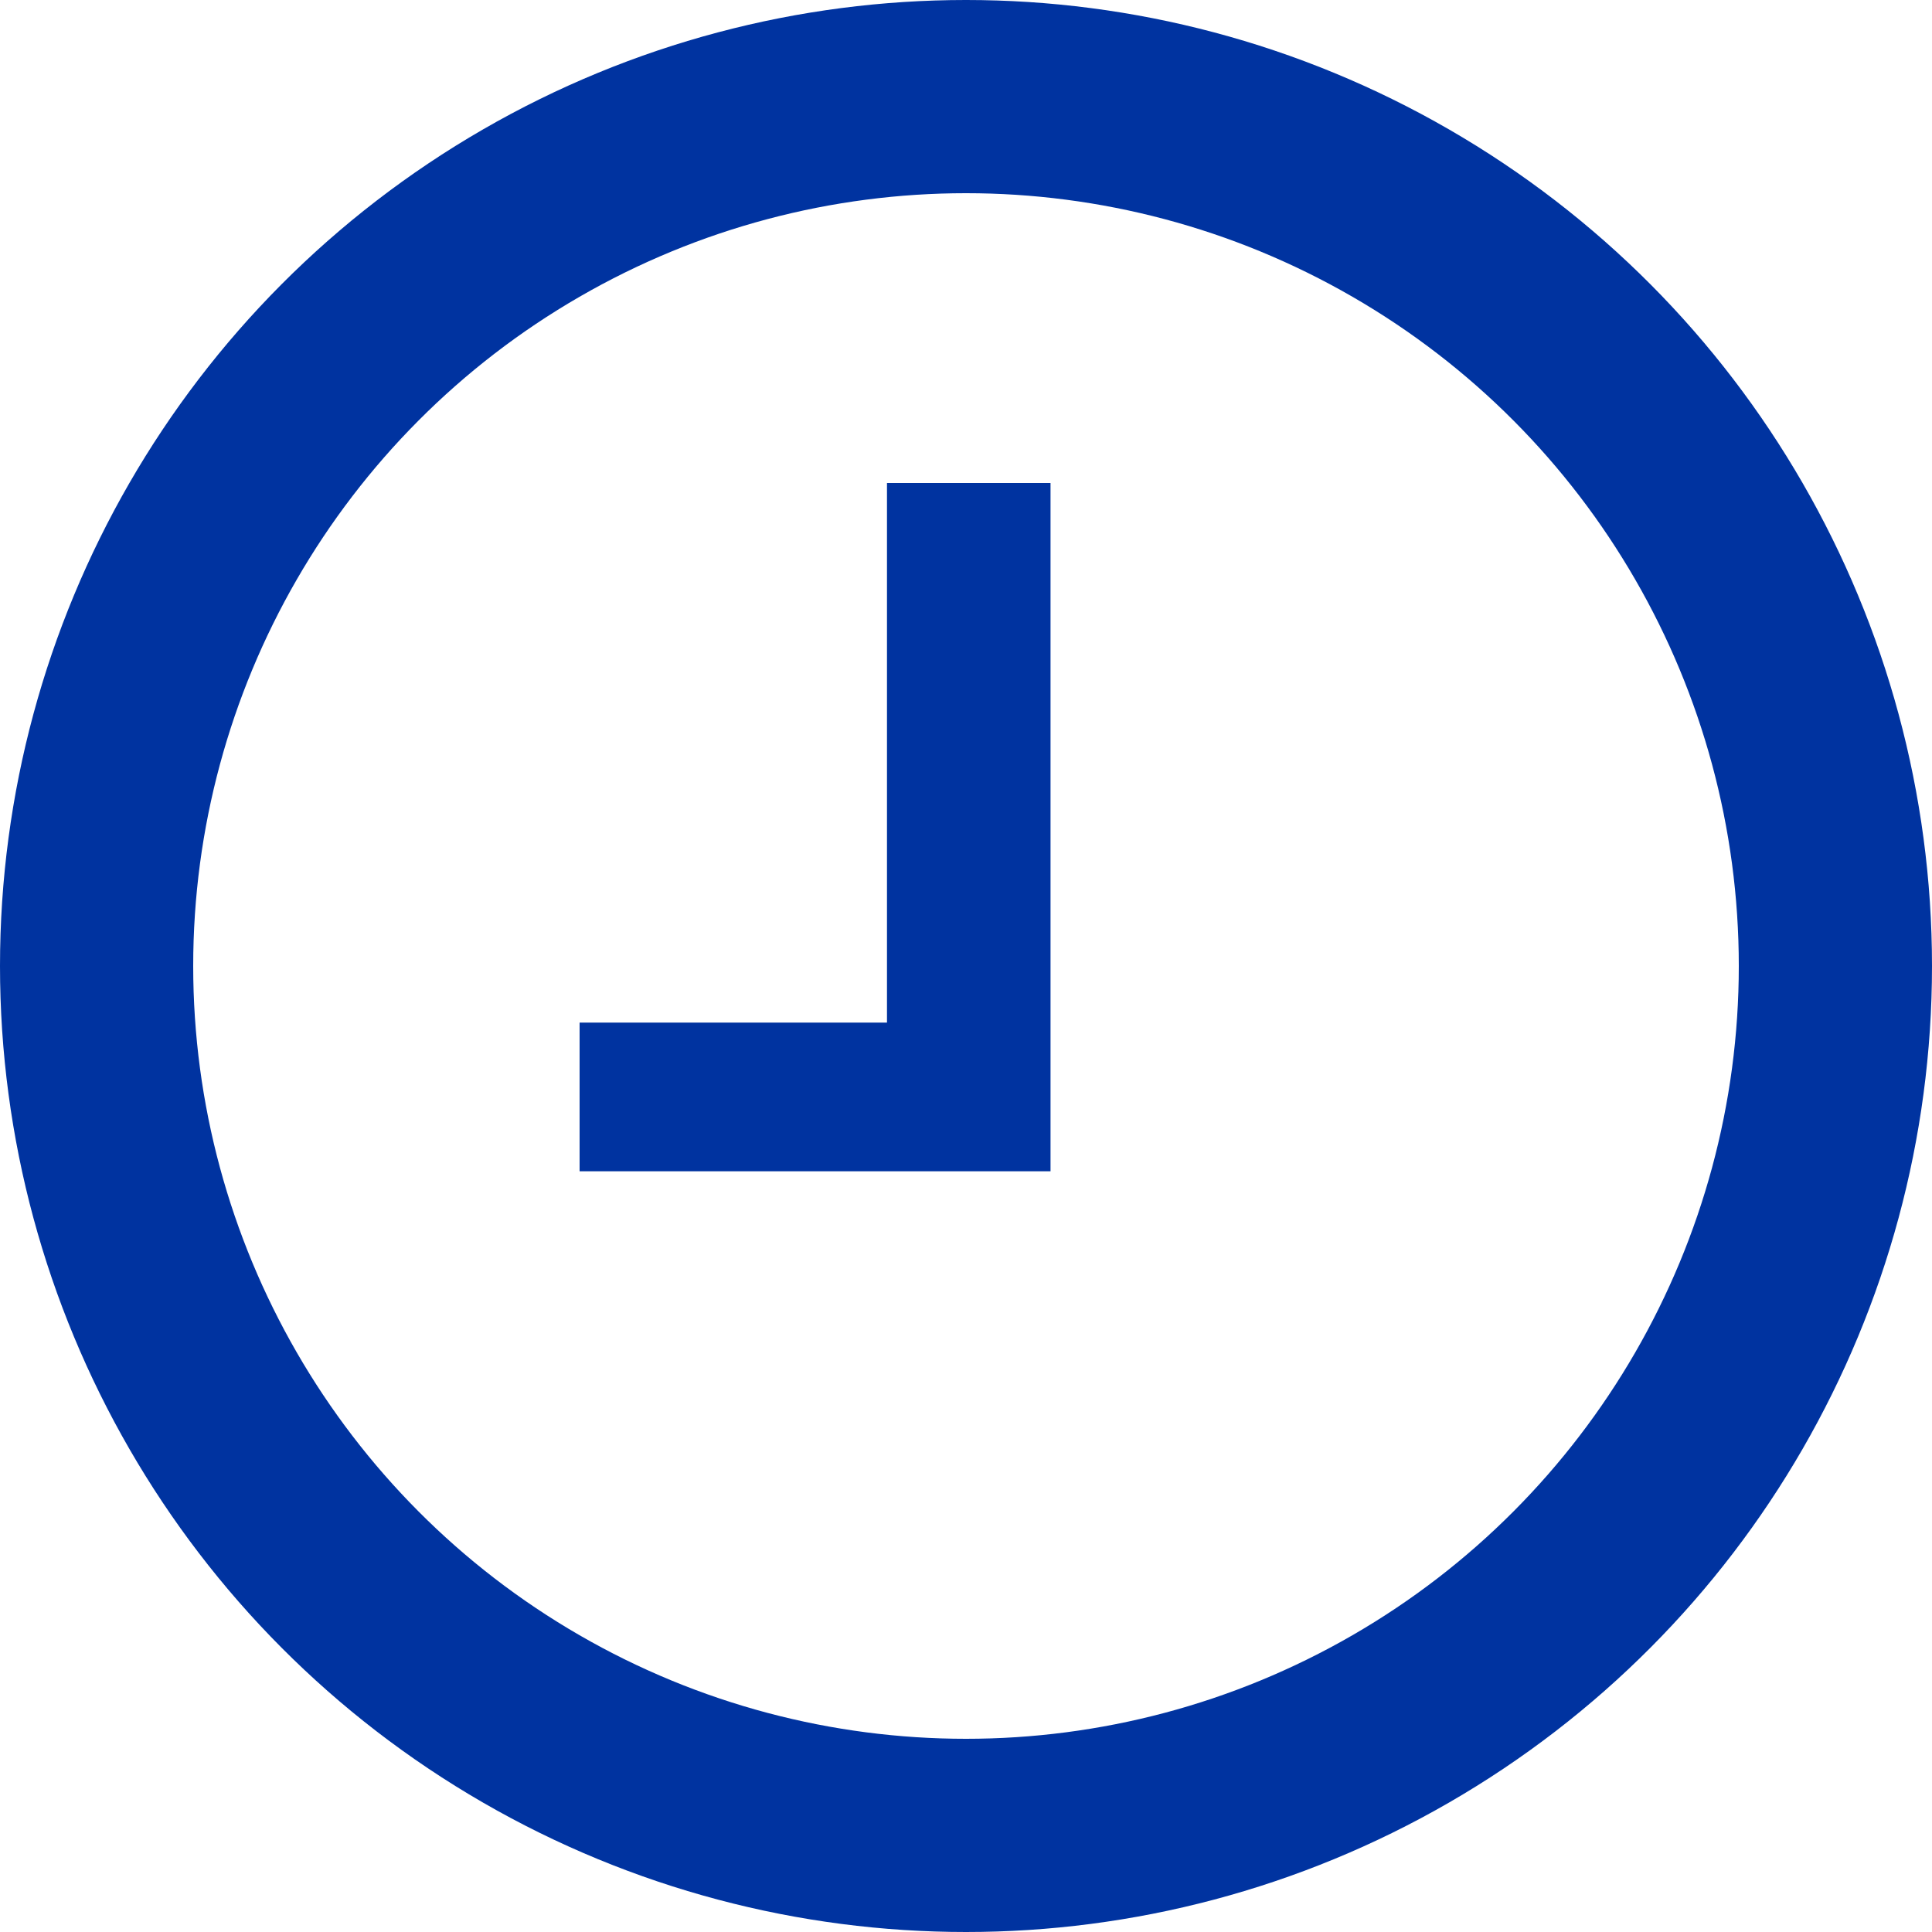
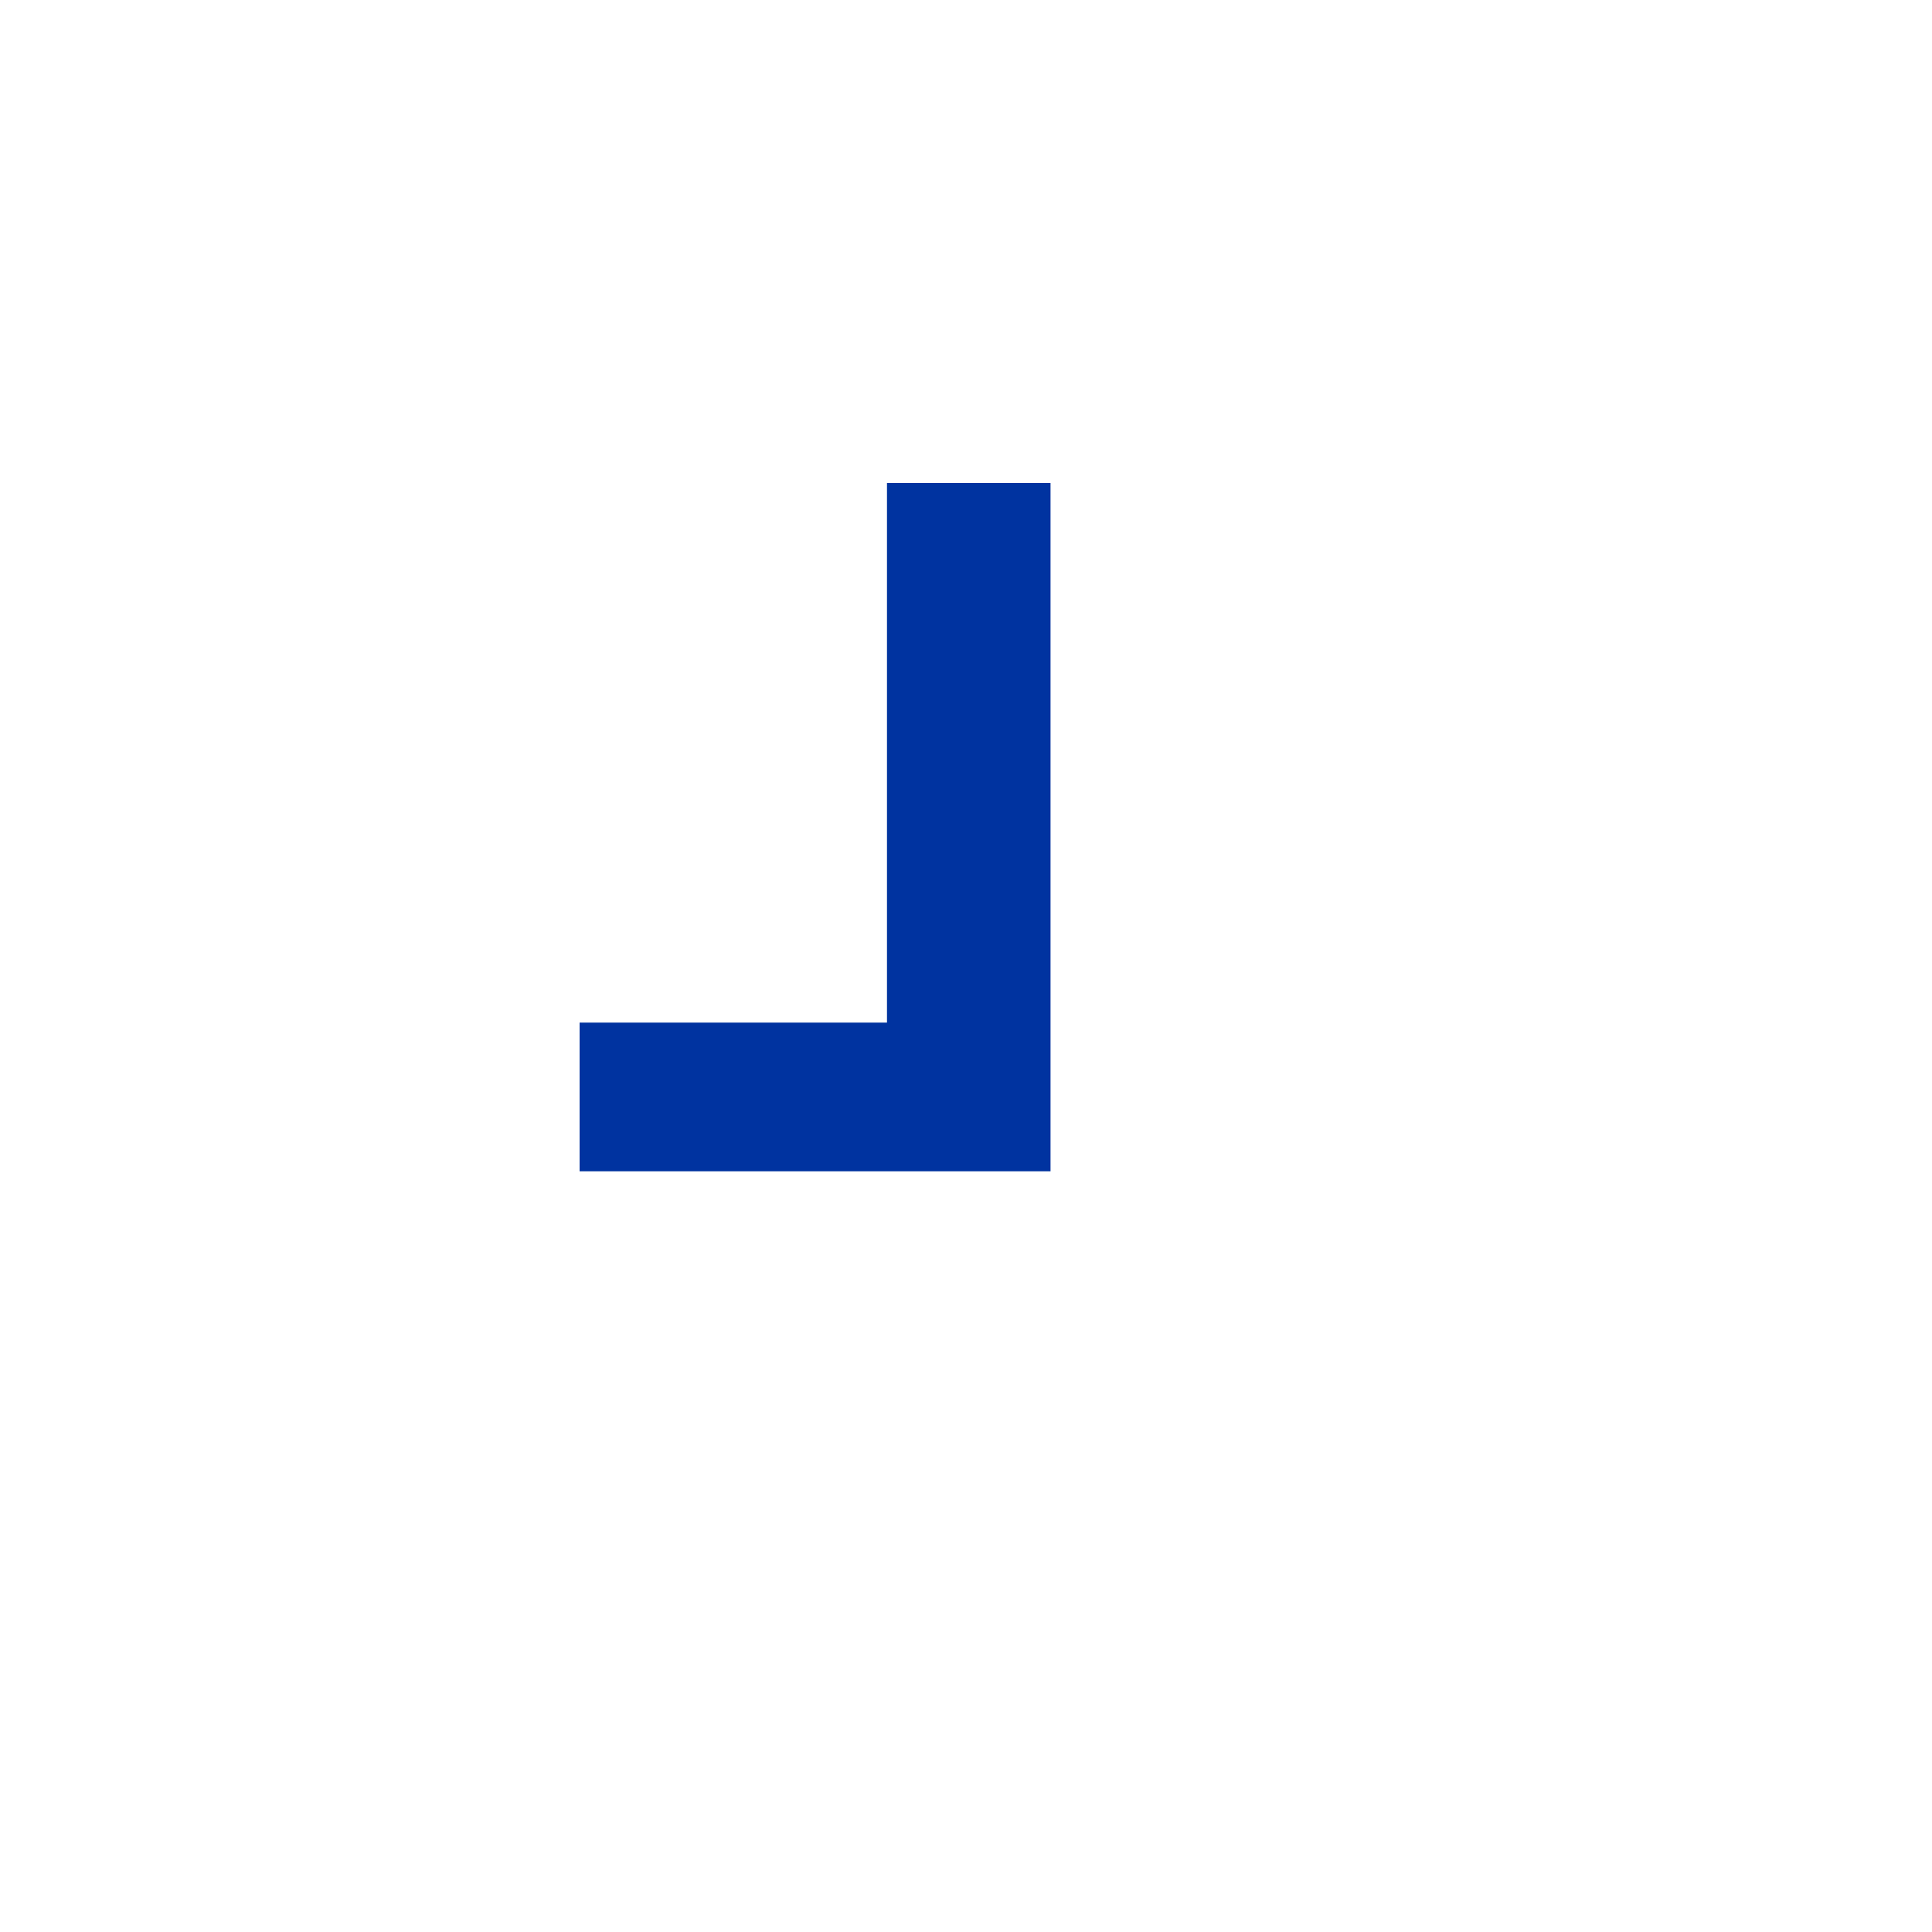
<svg xmlns="http://www.w3.org/2000/svg" width="20px" height="20px" viewBox="0 0 20 20" version="1.1">
  <title>clock</title>
  <desc>Created with Sketch.</desc>
  <g id="Oficinas" stroke="none" stroke-width="1" fill="none" fill-rule="evenodd">
    <g id="Oficinas-/-Ciudad-de-Mexico" transform="translate(-314, -654)">
      <g id="clock" transform="translate(315, 655)">
-         <circle id="Oval" stroke="#0033A0" stroke-width="2" cx="9" cy="9" r="9" />
        <polygon id="Path" fill="#0033A0" fill-rule="nonzero" points="8.182 9.586 5 9.586 5 11.125 9.875 11.125 9.875 4 8.182 4 8.182 10.375" />
      </g>
    </g>
  </g>
</svg>